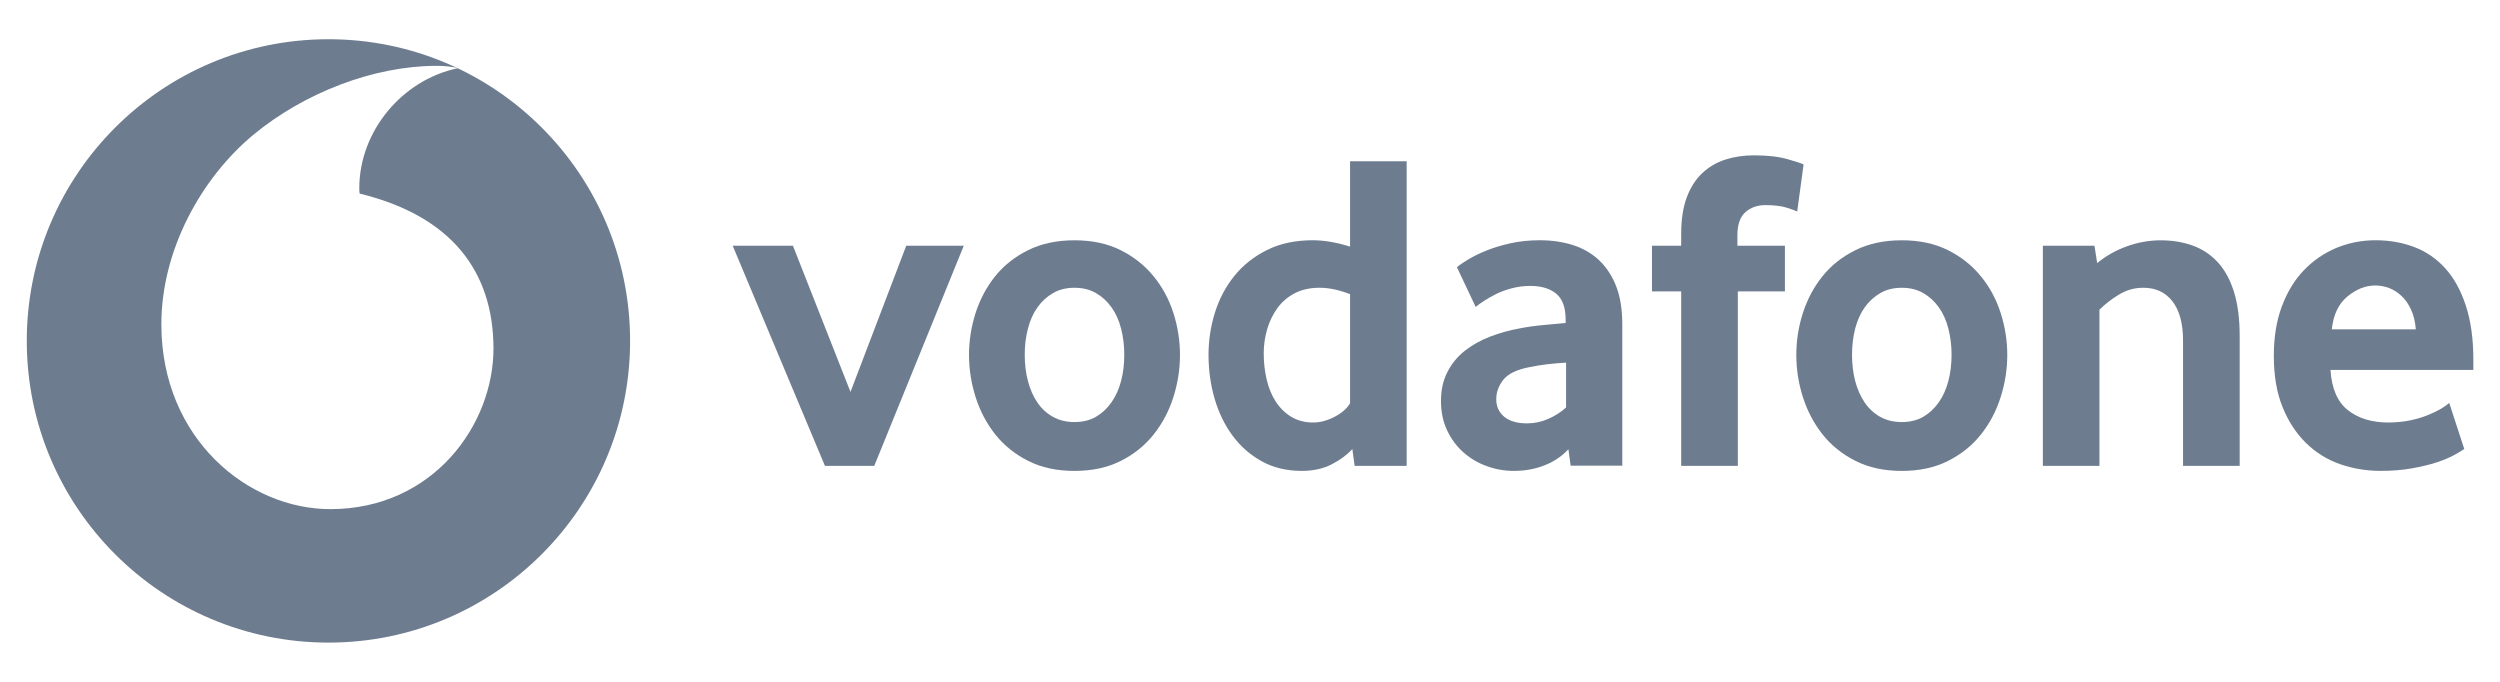
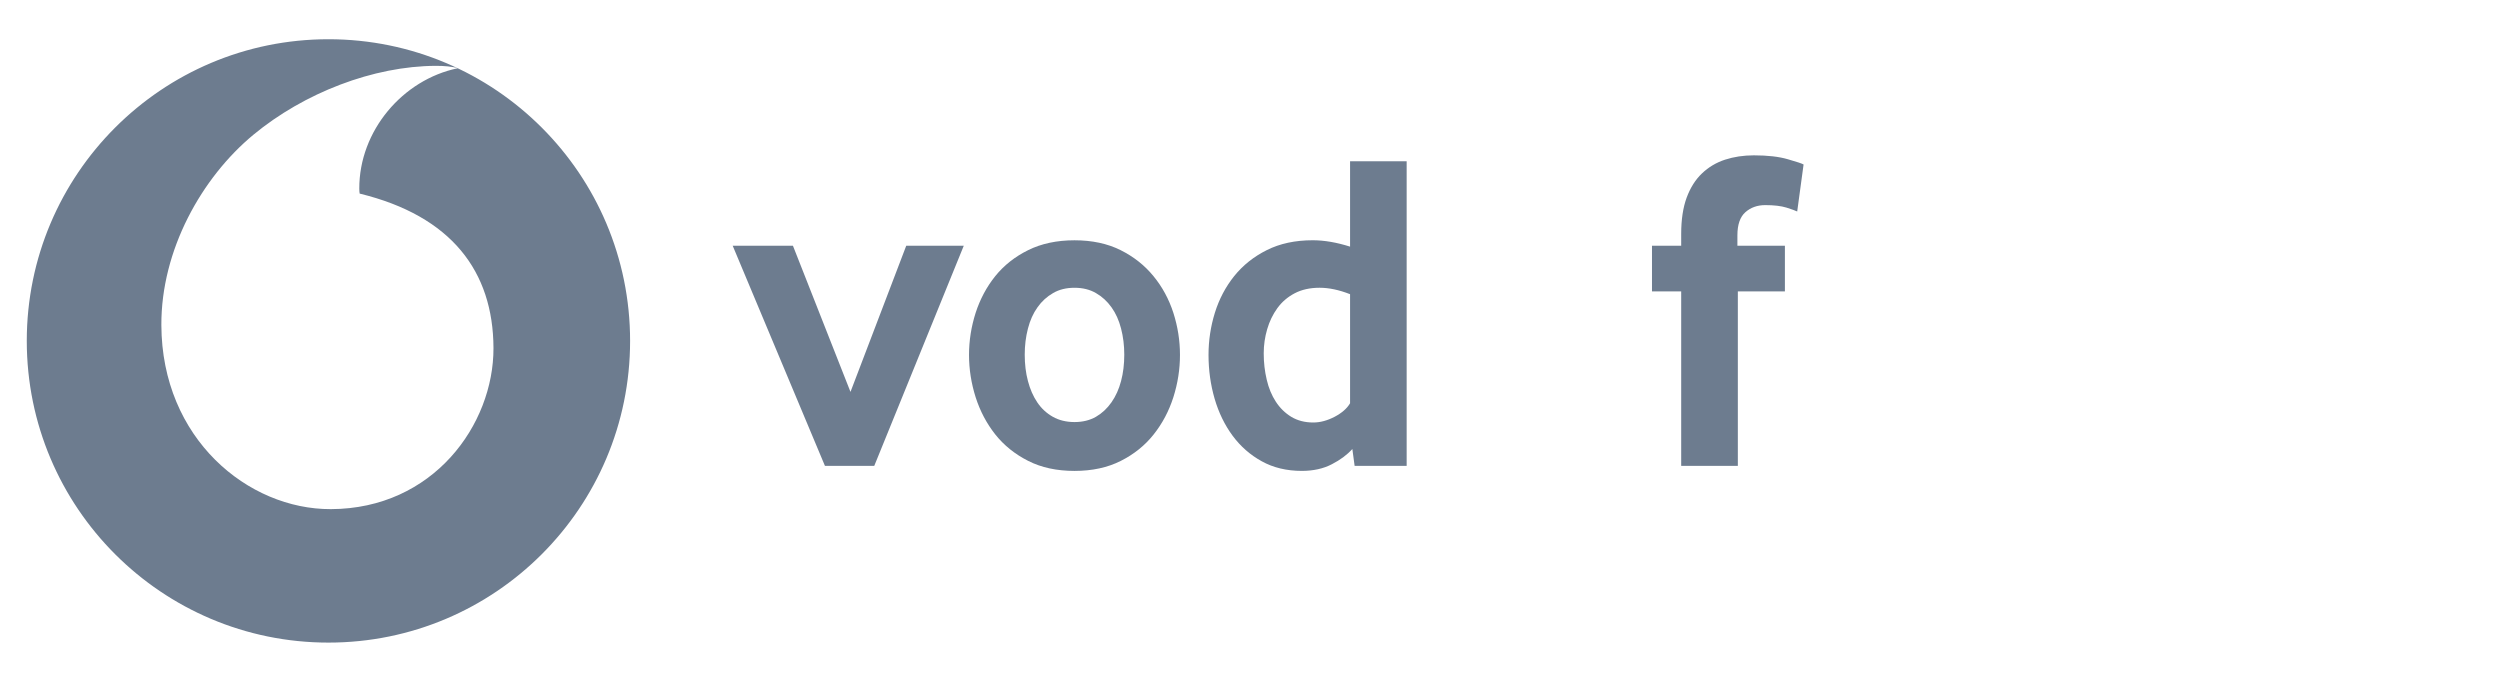
<svg xmlns="http://www.w3.org/2000/svg" width="176" height="48" viewBox="0 0 176 48" fill="none">
  <path fill-rule="evenodd" clip-rule="evenodd" d="M44.359 24C44.359 35.73 34.853 45.239 23.124 45.239C11.395 45.239 1.885 35.73 1.885 24C1.885 12.271 11.395 2.762 23.124 2.762C34.853 2.762 44.359 12.271 44.359 24ZM23.292 35.843C17.459 35.863 11.387 30.883 11.36 22.884C11.34 17.597 14.197 12.505 17.841 9.485C21.4 6.543 26.273 4.65 30.691 4.635C31.26 4.635 31.857 4.681 32.22 4.806C28.357 5.606 25.282 9.204 25.294 13.281C25.294 13.418 25.306 13.562 25.321 13.629C31.787 15.205 34.721 19.107 34.741 24.503C34.756 29.904 30.495 35.819 23.292 35.843Z" fill="#6D7C8F" />
  <path d="M125.77 14.616C126.144 14.733 126.394 14.827 126.523 14.889L126.972 11.58C126.866 11.514 126.496 11.393 125.863 11.21C125.231 11.026 124.435 10.936 123.471 10.936C122.742 10.936 122.067 11.038 121.442 11.241C120.822 11.444 120.28 11.767 119.819 12.208C119.359 12.645 119 13.215 118.742 13.91C118.485 14.608 118.356 15.459 118.356 16.465V17.3H116.3V20.516H118.356V32.795H122.344V20.516H125.657V17.3H122.313V16.563C122.313 15.814 122.5 15.271 122.874 14.94C123.249 14.608 123.717 14.44 124.271 14.44C124.896 14.44 125.391 14.499 125.77 14.616Z" fill="#6D7C8F" />
  <path fill-rule="evenodd" clip-rule="evenodd" d="M95.205 31.609L95.365 32.795H99.029V11.354H95.045V17.363C94.105 17.066 93.227 16.914 92.415 16.914C91.178 16.914 90.098 17.148 89.181 17.609C88.26 18.069 87.499 18.678 86.886 19.439C86.278 20.2 85.825 21.062 85.525 22.026C85.228 22.99 85.08 23.977 85.08 24.984C85.08 26.057 85.224 27.087 85.509 28.07C85.798 29.057 86.223 29.927 86.777 30.677C87.331 31.426 88.014 32.027 88.829 32.475C89.637 32.924 90.582 33.151 91.647 33.151C92.458 33.151 93.165 32.994 93.762 32.682C94.362 32.374 94.843 32.015 95.205 31.609ZM92.899 20.258C93.563 20.258 94.277 20.41 95.045 20.711L95.045 28.39C94.831 28.753 94.468 29.073 93.957 29.342C93.445 29.608 92.946 29.744 92.454 29.744C91.857 29.744 91.338 29.607 90.901 29.342C90.464 29.073 90.102 28.718 89.817 28.277C89.528 27.836 89.313 27.317 89.177 26.728C89.036 26.135 88.966 25.518 88.966 24.874C88.966 24.293 89.048 23.727 89.208 23.181C89.368 22.631 89.606 22.135 89.926 21.694C90.246 21.253 90.652 20.906 91.143 20.648C91.631 20.391 92.22 20.258 92.899 20.258Z" fill="#6D7C8F" />
  <path fill-rule="evenodd" clip-rule="evenodd" d="M83.07 24.985C83.07 25.996 82.914 26.987 82.606 27.962C82.294 28.938 81.834 29.808 81.221 30.581C80.612 31.353 79.84 31.974 78.907 32.446C77.974 32.918 76.886 33.152 75.645 33.152C74.4 33.152 73.311 32.918 72.383 32.446C71.45 31.974 70.678 31.353 70.065 30.581C69.456 29.808 68.996 28.938 68.684 27.962C68.376 26.987 68.219 25.996 68.219 24.985C68.219 23.979 68.376 22.995 68.684 22.027C68.996 21.064 69.456 20.201 70.065 19.441C70.678 18.68 71.45 18.071 72.383 17.61C73.311 17.15 74.4 16.916 75.645 16.916C76.886 16.916 77.971 17.15 78.891 17.61C79.812 18.071 80.585 18.68 81.205 19.441C81.83 20.201 82.294 21.064 82.606 22.027C82.914 22.995 83.07 23.979 83.07 24.985ZM79.149 24.968C79.149 24.324 79.075 23.712 78.923 23.13C78.774 22.549 78.548 22.049 78.248 21.632C77.947 21.211 77.584 20.879 77.155 20.633C76.726 20.383 76.222 20.259 75.645 20.259C75.067 20.259 74.56 20.383 74.135 20.633C73.706 20.879 73.339 21.211 73.042 21.632C72.742 22.049 72.516 22.549 72.367 23.13C72.215 23.712 72.141 24.324 72.141 24.968C72.141 25.636 72.215 26.256 72.367 26.826C72.516 27.395 72.734 27.895 73.023 28.324C73.311 28.753 73.678 29.093 74.119 29.342C74.556 29.588 75.067 29.713 75.645 29.713C76.222 29.713 76.726 29.588 77.155 29.342C77.584 29.093 77.947 28.753 78.248 28.324C78.548 27.895 78.774 27.395 78.923 26.826C79.075 26.256 79.149 25.636 79.149 24.968Z" fill="#6D7C8F" />
  <path d="M58.075 32.796L51.582 17.301H55.823L59.874 27.59L63.799 17.301H67.849L61.548 32.796H58.075Z" fill="#6D7C8F" />
-   <path fill-rule="evenodd" clip-rule="evenodd" d="M110.572 32.784L110.416 31.625C109.983 32.101 109.437 32.475 108.769 32.745C108.102 33.014 107.373 33.151 106.576 33.151C105.909 33.151 105.265 33.037 104.657 32.811C104.04 32.589 103.498 32.265 103.026 31.847C102.554 31.43 102.171 30.919 101.882 30.306C101.59 29.693 101.445 29.003 101.445 28.23C101.445 27.461 101.594 26.779 101.898 26.189C102.198 25.6 102.604 25.105 103.123 24.695C103.638 24.289 104.231 23.957 104.899 23.7C105.562 23.442 106.264 23.247 106.994 23.118C107.509 23.013 108.075 22.935 108.687 22.88C109.3 22.826 109.811 22.779 110.221 22.736V22.51C110.221 21.651 110.002 21.042 109.558 20.676C109.117 20.313 108.508 20.129 107.735 20.129C107.283 20.129 106.85 20.184 106.44 20.293C106.03 20.399 105.667 20.532 105.343 20.691C105.02 20.855 104.735 21.015 104.485 21.175C104.239 21.335 104.04 21.48 103.888 21.608L102.569 18.814C102.741 18.662 103.002 18.483 103.357 18.268C103.712 18.054 104.138 17.843 104.645 17.64C105.148 17.437 105.714 17.265 106.346 17.125C106.978 16.985 107.661 16.914 108.387 16.914C109.245 16.914 110.03 17.027 110.736 17.254C111.442 17.48 112.055 17.831 112.57 18.315C113.081 18.795 113.483 19.404 113.776 20.145C114.064 20.883 114.209 21.776 114.209 22.826V32.784H110.572ZM110.252 25.53C109.823 25.552 109.378 25.592 108.925 25.643C108.473 25.698 108.044 25.768 107.634 25.854C106.768 26.025 106.171 26.318 105.835 26.736C105.503 27.157 105.336 27.61 105.336 28.105C105.336 28.616 105.523 29.03 105.901 29.342C106.28 29.65 106.811 29.806 107.501 29.806C108.02 29.806 108.524 29.701 109.007 29.486C109.491 29.272 109.909 29.003 110.252 28.683V25.53Z" fill="#6D7C8F" />
-   <path fill-rule="evenodd" clip-rule="evenodd" d="M141.312 24.985C141.312 25.996 141.156 26.987 140.844 27.962C140.536 28.938 140.075 29.808 139.463 30.581C138.854 31.353 138.081 31.974 137.149 32.446C136.216 32.918 135.128 33.152 133.887 33.152C132.642 33.152 131.553 32.918 130.625 32.446C129.692 31.974 128.919 31.353 128.307 30.581C127.698 29.808 127.238 28.938 126.926 27.962C126.613 26.987 126.461 25.996 126.461 24.985C126.461 23.979 126.613 22.995 126.926 22.027C127.238 21.064 127.698 20.201 128.307 19.441C128.919 18.68 129.692 18.071 130.625 17.61C131.553 17.15 132.642 16.916 133.887 16.916C135.128 16.916 136.212 17.15 137.133 17.61C138.054 18.071 138.827 18.68 139.447 19.441C140.071 20.201 140.536 21.064 140.844 22.027C141.156 22.995 141.312 23.979 141.312 24.985ZM137.391 24.968C137.391 24.324 137.313 23.712 137.164 23.13C137.016 22.549 136.79 22.049 136.489 21.632C136.189 21.211 135.826 20.879 135.397 20.633C134.968 20.383 134.464 20.259 133.887 20.259C133.309 20.259 132.802 20.383 132.377 20.633C131.947 20.879 131.581 21.211 131.28 21.632C130.984 22.049 130.757 22.549 130.605 23.13C130.457 23.712 130.383 24.324 130.383 24.968C130.383 25.636 130.457 26.256 130.605 26.826C130.757 27.395 130.976 27.895 131.265 28.324C131.553 28.753 131.92 29.093 132.357 29.342C132.798 29.588 133.309 29.713 133.887 29.713C134.464 29.713 134.968 29.588 135.397 29.342C135.826 29.093 136.189 28.753 136.489 28.324C136.79 27.895 137.016 27.395 137.164 26.826C137.313 26.256 137.391 25.636 137.391 24.968Z" fill="#6D7C8F" />
-   <path d="M153.685 23.957V32.795H157.673V23.633C157.673 22.436 157.537 21.405 157.271 20.547C157.002 19.692 156.623 18.994 156.128 18.459C155.636 17.925 155.047 17.535 154.36 17.285C153.674 17.039 152.924 16.918 152.109 16.918C151.317 16.918 150.529 17.055 149.748 17.336C148.964 17.613 148.265 18.011 147.641 18.522L147.45 17.3H143.817V32.795H147.801V21.803C148.187 21.417 148.644 21.062 149.171 20.742C149.694 20.418 150.267 20.258 150.888 20.258C151.769 20.258 152.452 20.582 152.948 21.222C153.439 21.866 153.685 22.779 153.685 23.957Z" fill="#6D7C8F" />
-   <path fill-rule="evenodd" clip-rule="evenodd" d="M164.065 26.045C164.151 27.352 164.557 28.297 165.29 28.874C166.02 29.451 166.968 29.744 168.127 29.744C168.665 29.744 169.173 29.693 169.645 29.6C170.117 29.502 170.538 29.381 170.905 29.229C171.272 29.081 171.584 28.928 171.842 28.78C172.099 28.628 172.29 28.488 172.423 28.359L173.484 31.609C173.332 31.715 173.09 31.859 172.759 32.042C172.427 32.226 172.013 32.394 171.522 32.557C171.03 32.717 170.449 32.854 169.785 32.975C169.122 33.092 168.392 33.15 167.6 33.15C166.589 33.15 165.633 32.99 164.72 32.67C163.811 32.347 163.011 31.847 162.328 31.172C161.642 30.497 161.095 29.658 160.69 28.651C160.28 27.645 160.077 26.443 160.077 25.05C160.077 23.743 160.264 22.584 160.639 21.577C161.014 20.57 161.529 19.724 162.18 19.037C162.836 18.354 163.597 17.827 164.463 17.46C165.333 17.098 166.258 16.914 167.245 16.914C168.232 16.914 169.141 17.078 169.98 17.398C170.815 17.718 171.537 18.218 172.15 18.893C172.759 19.568 173.242 20.442 173.594 21.515C173.949 22.584 174.124 23.86 174.124 25.339V26.045L164.065 26.045ZM170.074 23.185C170.031 22.65 169.918 22.182 169.735 21.788C169.551 21.39 169.325 21.07 169.056 20.824C168.786 20.574 168.498 20.395 168.185 20.274C167.869 20.157 167.553 20.098 167.229 20.098C166.539 20.098 165.883 20.356 165.259 20.871C164.635 21.386 164.268 22.155 164.159 23.185H170.074Z" fill="#6D7C8F" />
</svg>